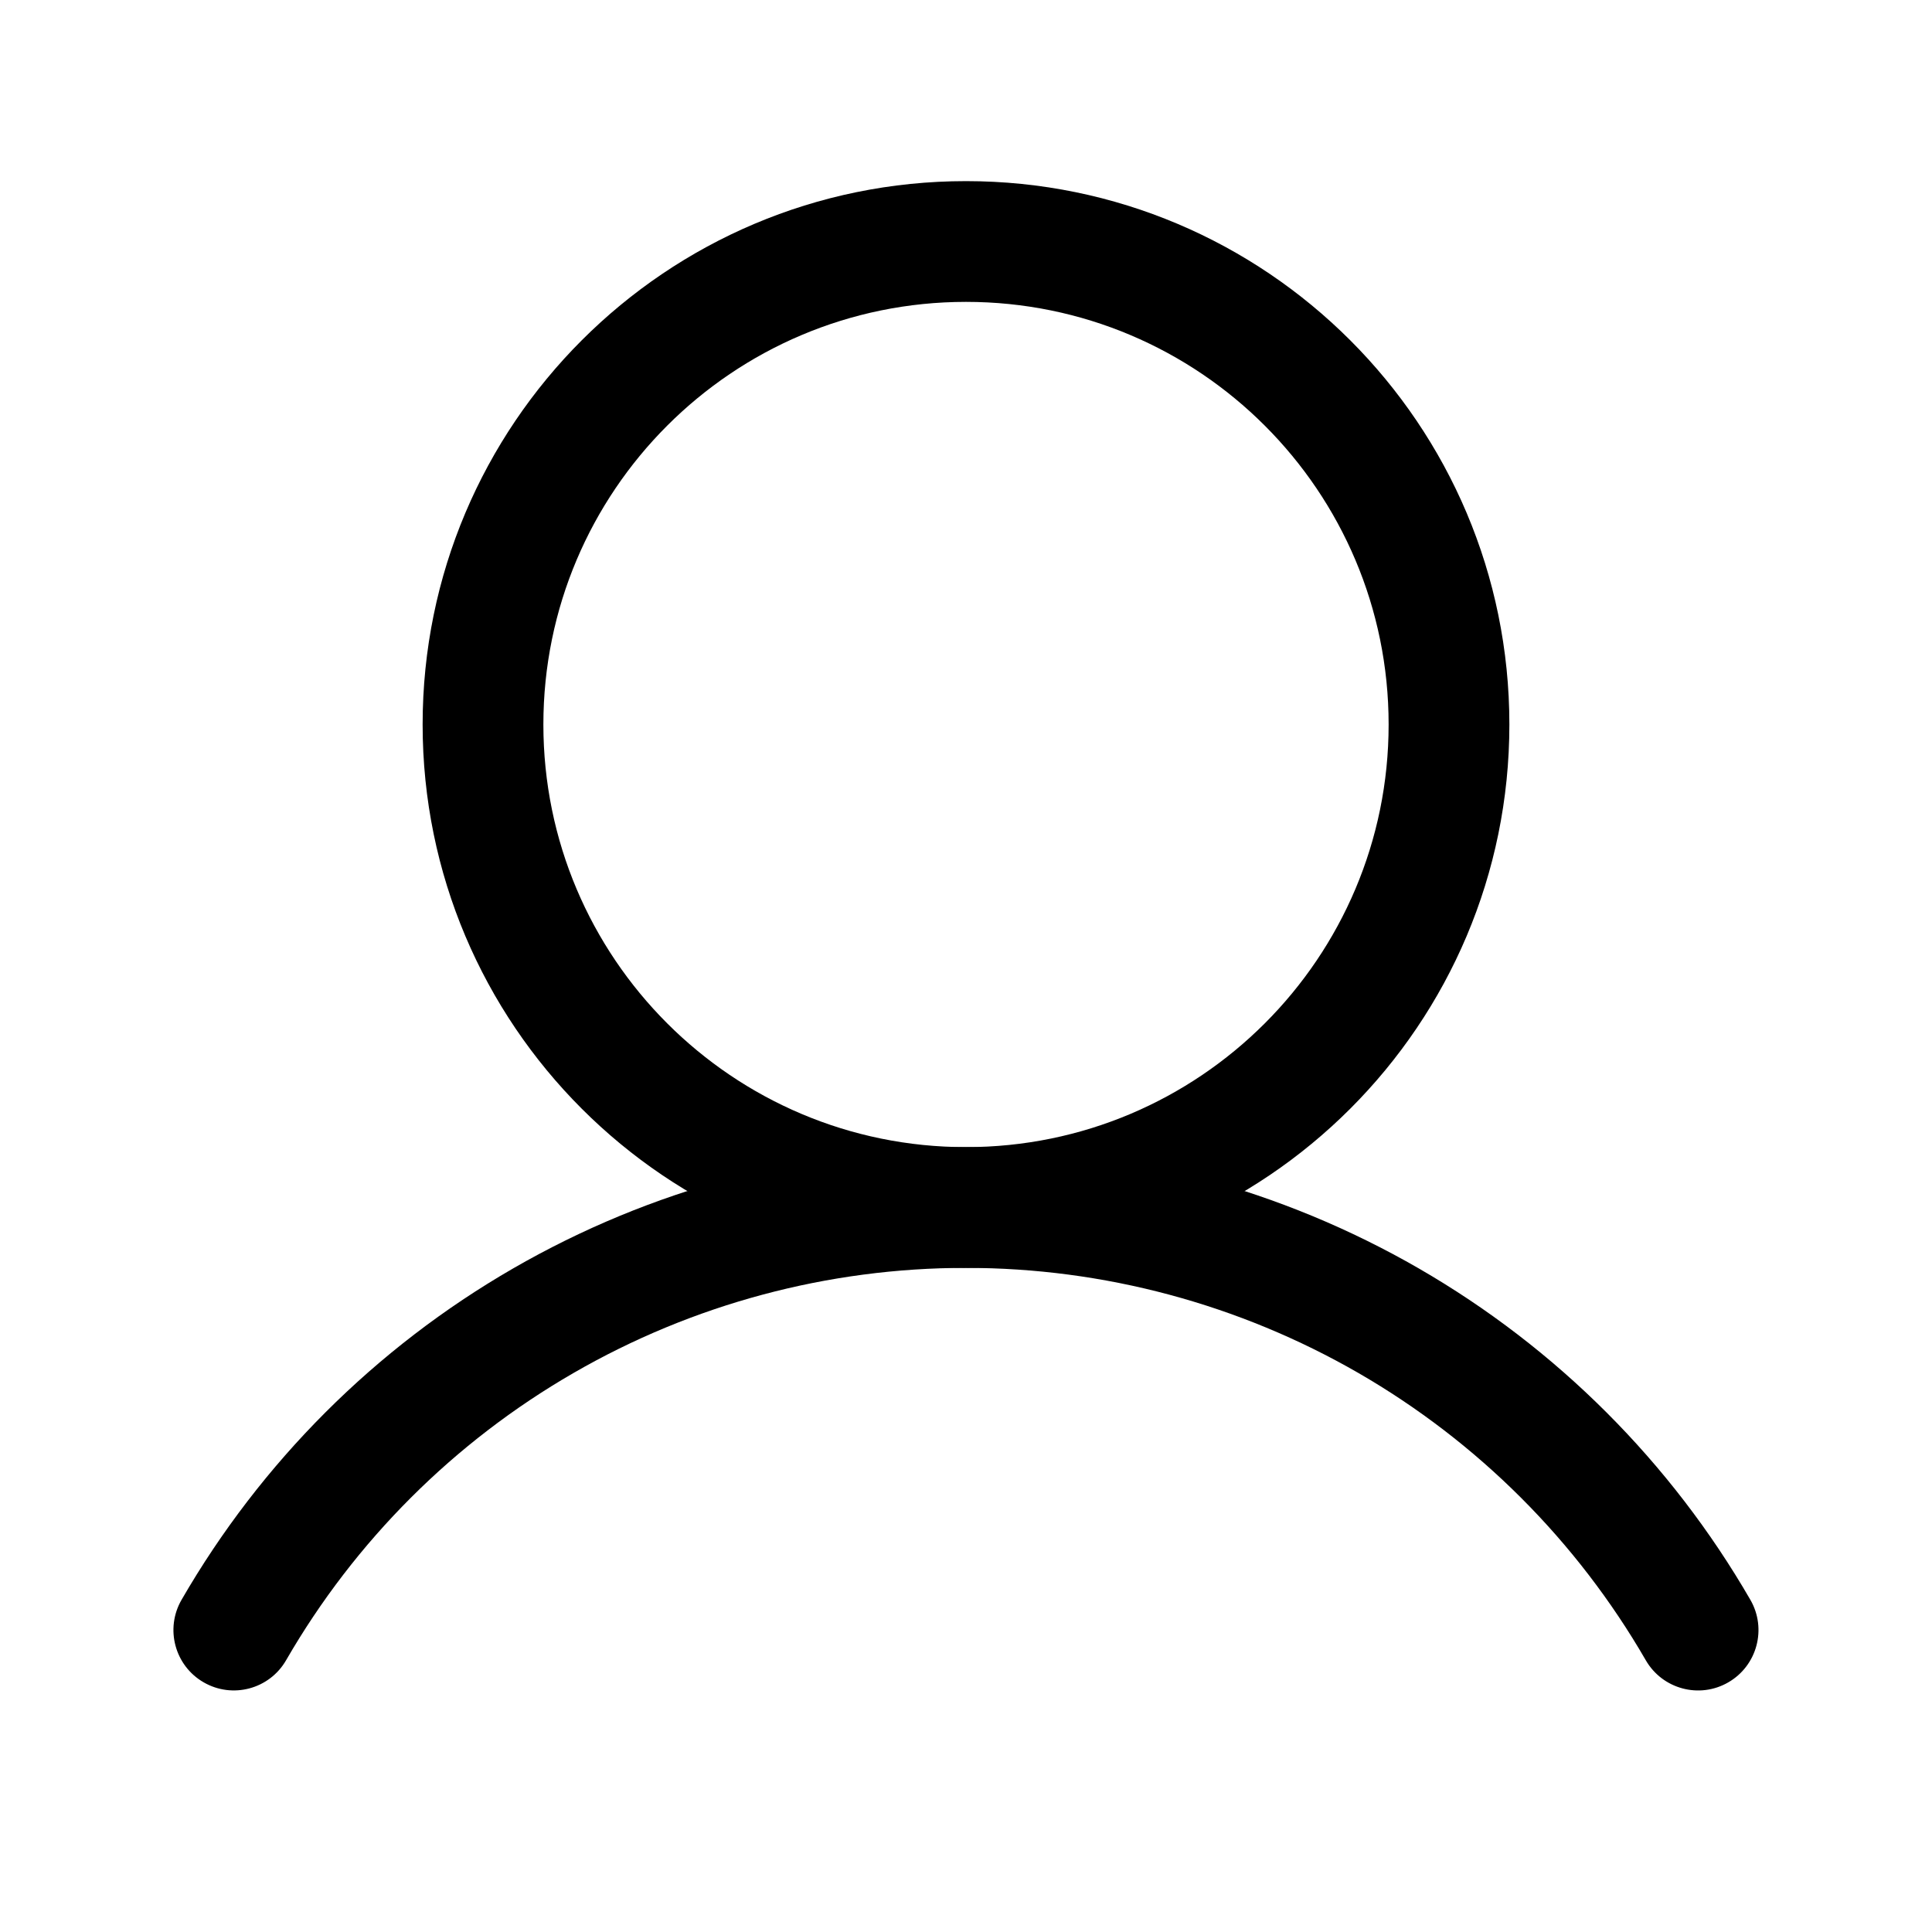
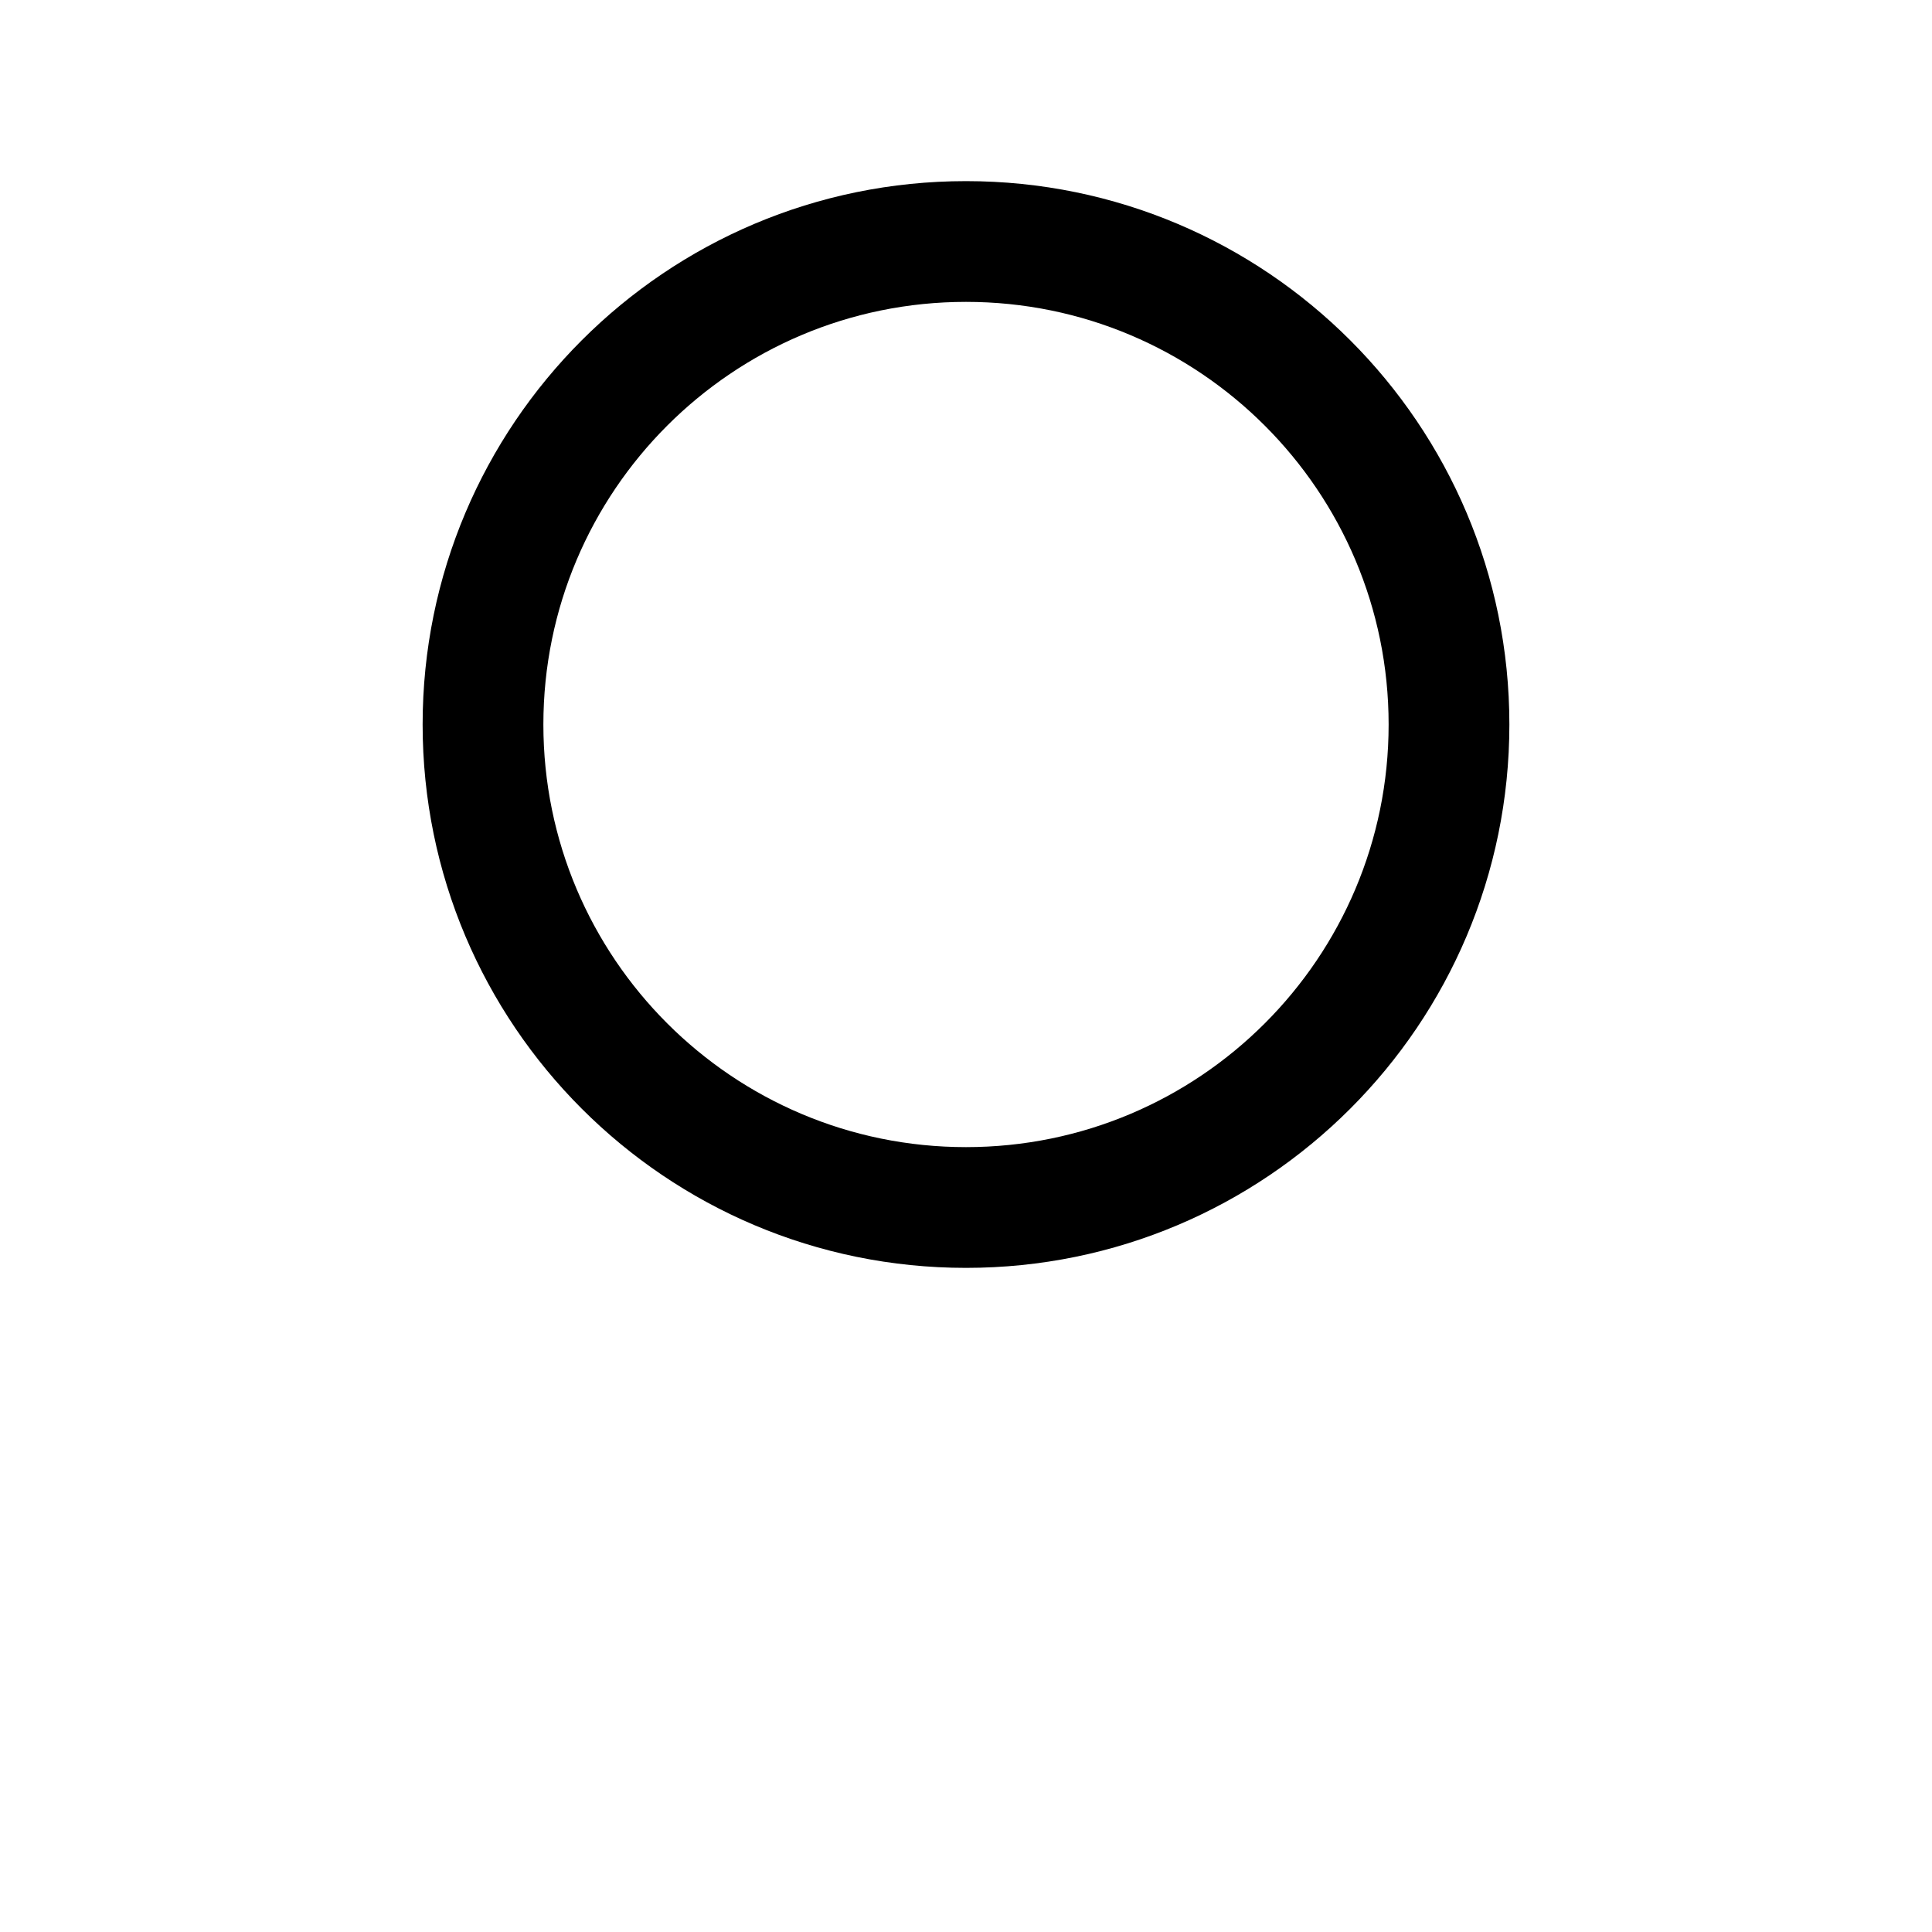
<svg xmlns="http://www.w3.org/2000/svg" width="24" height="24" viewBox="0 0 24 24" fill="none">
  <path fill-rule="evenodd" clip-rule="evenodd" d="M12 3.75C9.101 3.75 6.75 6.101 6.75 9C6.75 11.899 9.101 14.25 12 14.25C14.899 14.25 17.25 11.899 17.25 9C17.25 6.101 14.899 3.75 12 3.75ZM5.25 9C5.25 5.272 8.272 2.25 12 2.25C15.728 2.25 18.75 5.272 18.75 9C18.75 12.728 15.728 15.75 12 15.75C8.272 15.75 5.25 12.728 5.25 9Z" fill="black" />
-   <path fill-rule="evenodd" clip-rule="evenodd" d="M11.999 15.75C10.288 15.75 8.606 16.2 7.124 17.056C5.641 17.912 4.41 19.142 3.554 20.624C3.347 20.983 2.888 21.106 2.529 20.898C2.171 20.691 2.048 20.233 2.255 19.874C3.243 18.164 4.663 16.744 6.374 15.757C8.084 14.77 10.024 14.25 11.999 14.25C13.974 14.25 15.914 14.77 17.625 15.757C19.335 16.744 20.756 18.164 21.744 19.874C21.951 20.233 21.828 20.692 21.469 20.899C21.111 21.106 20.652 20.983 20.445 20.625C19.588 19.142 18.357 17.912 16.875 17.056C15.392 16.201 13.711 15.75 11.999 15.75Z" fill="black" />
</svg>